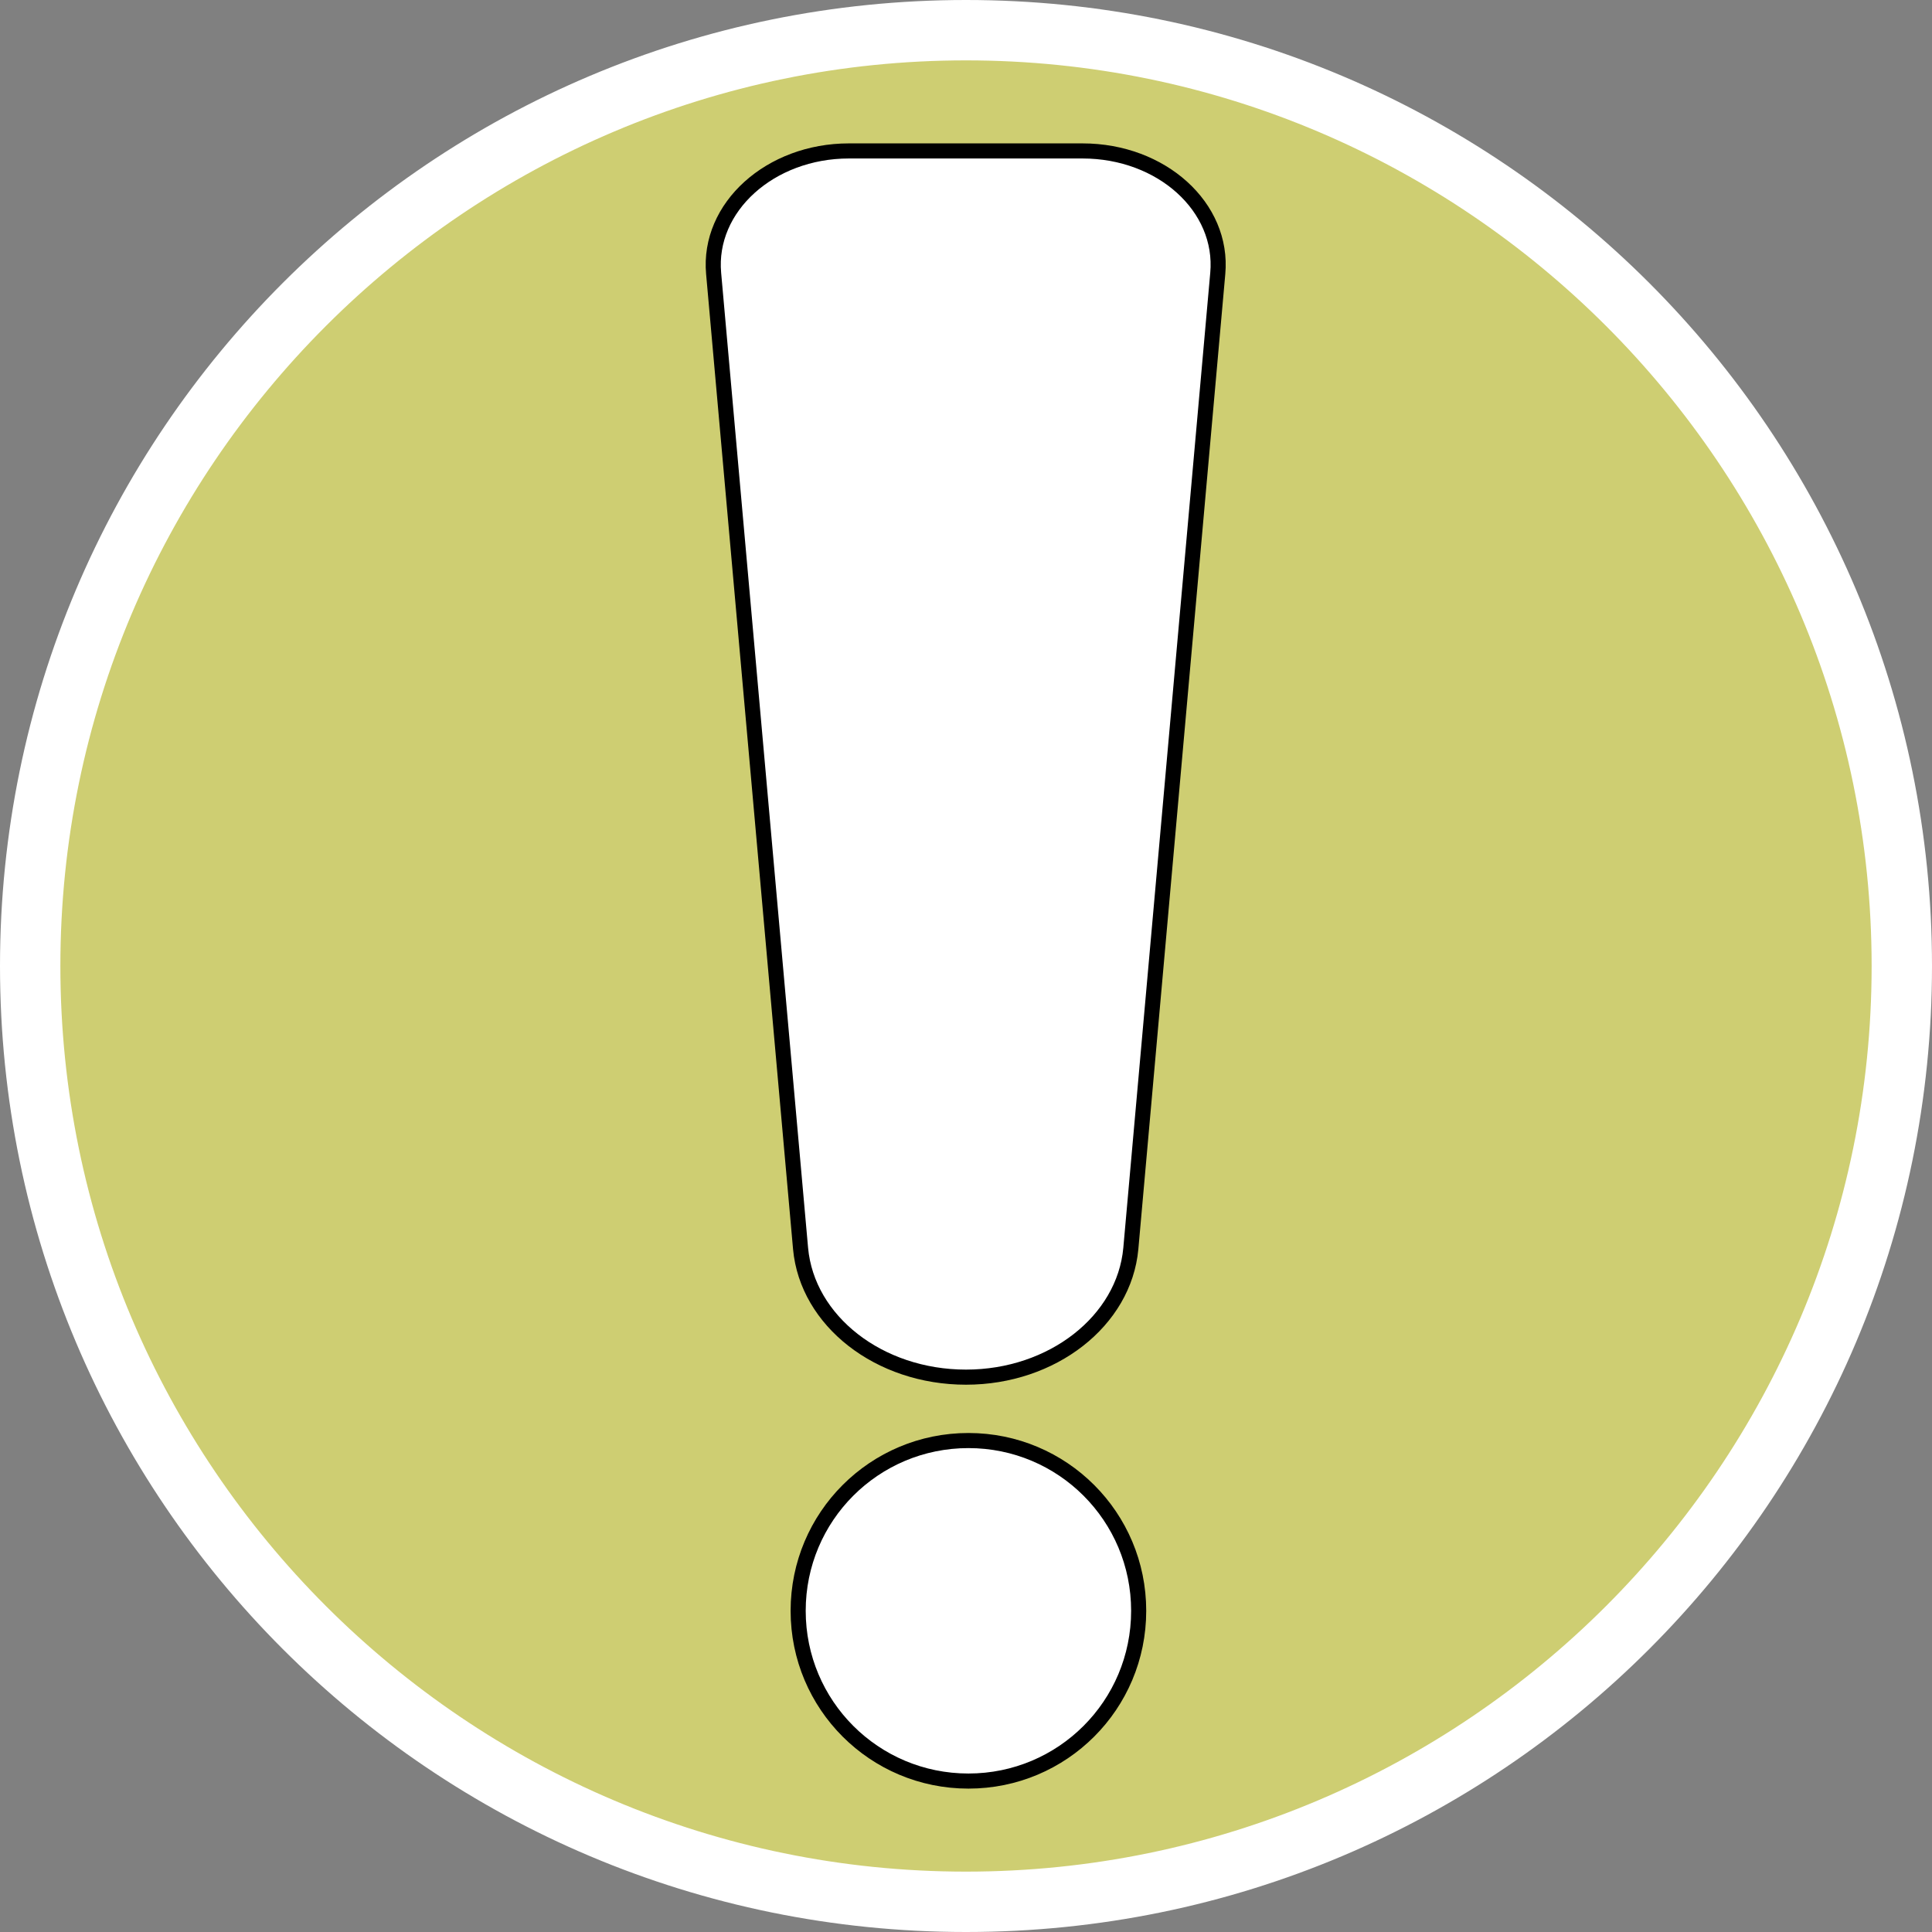
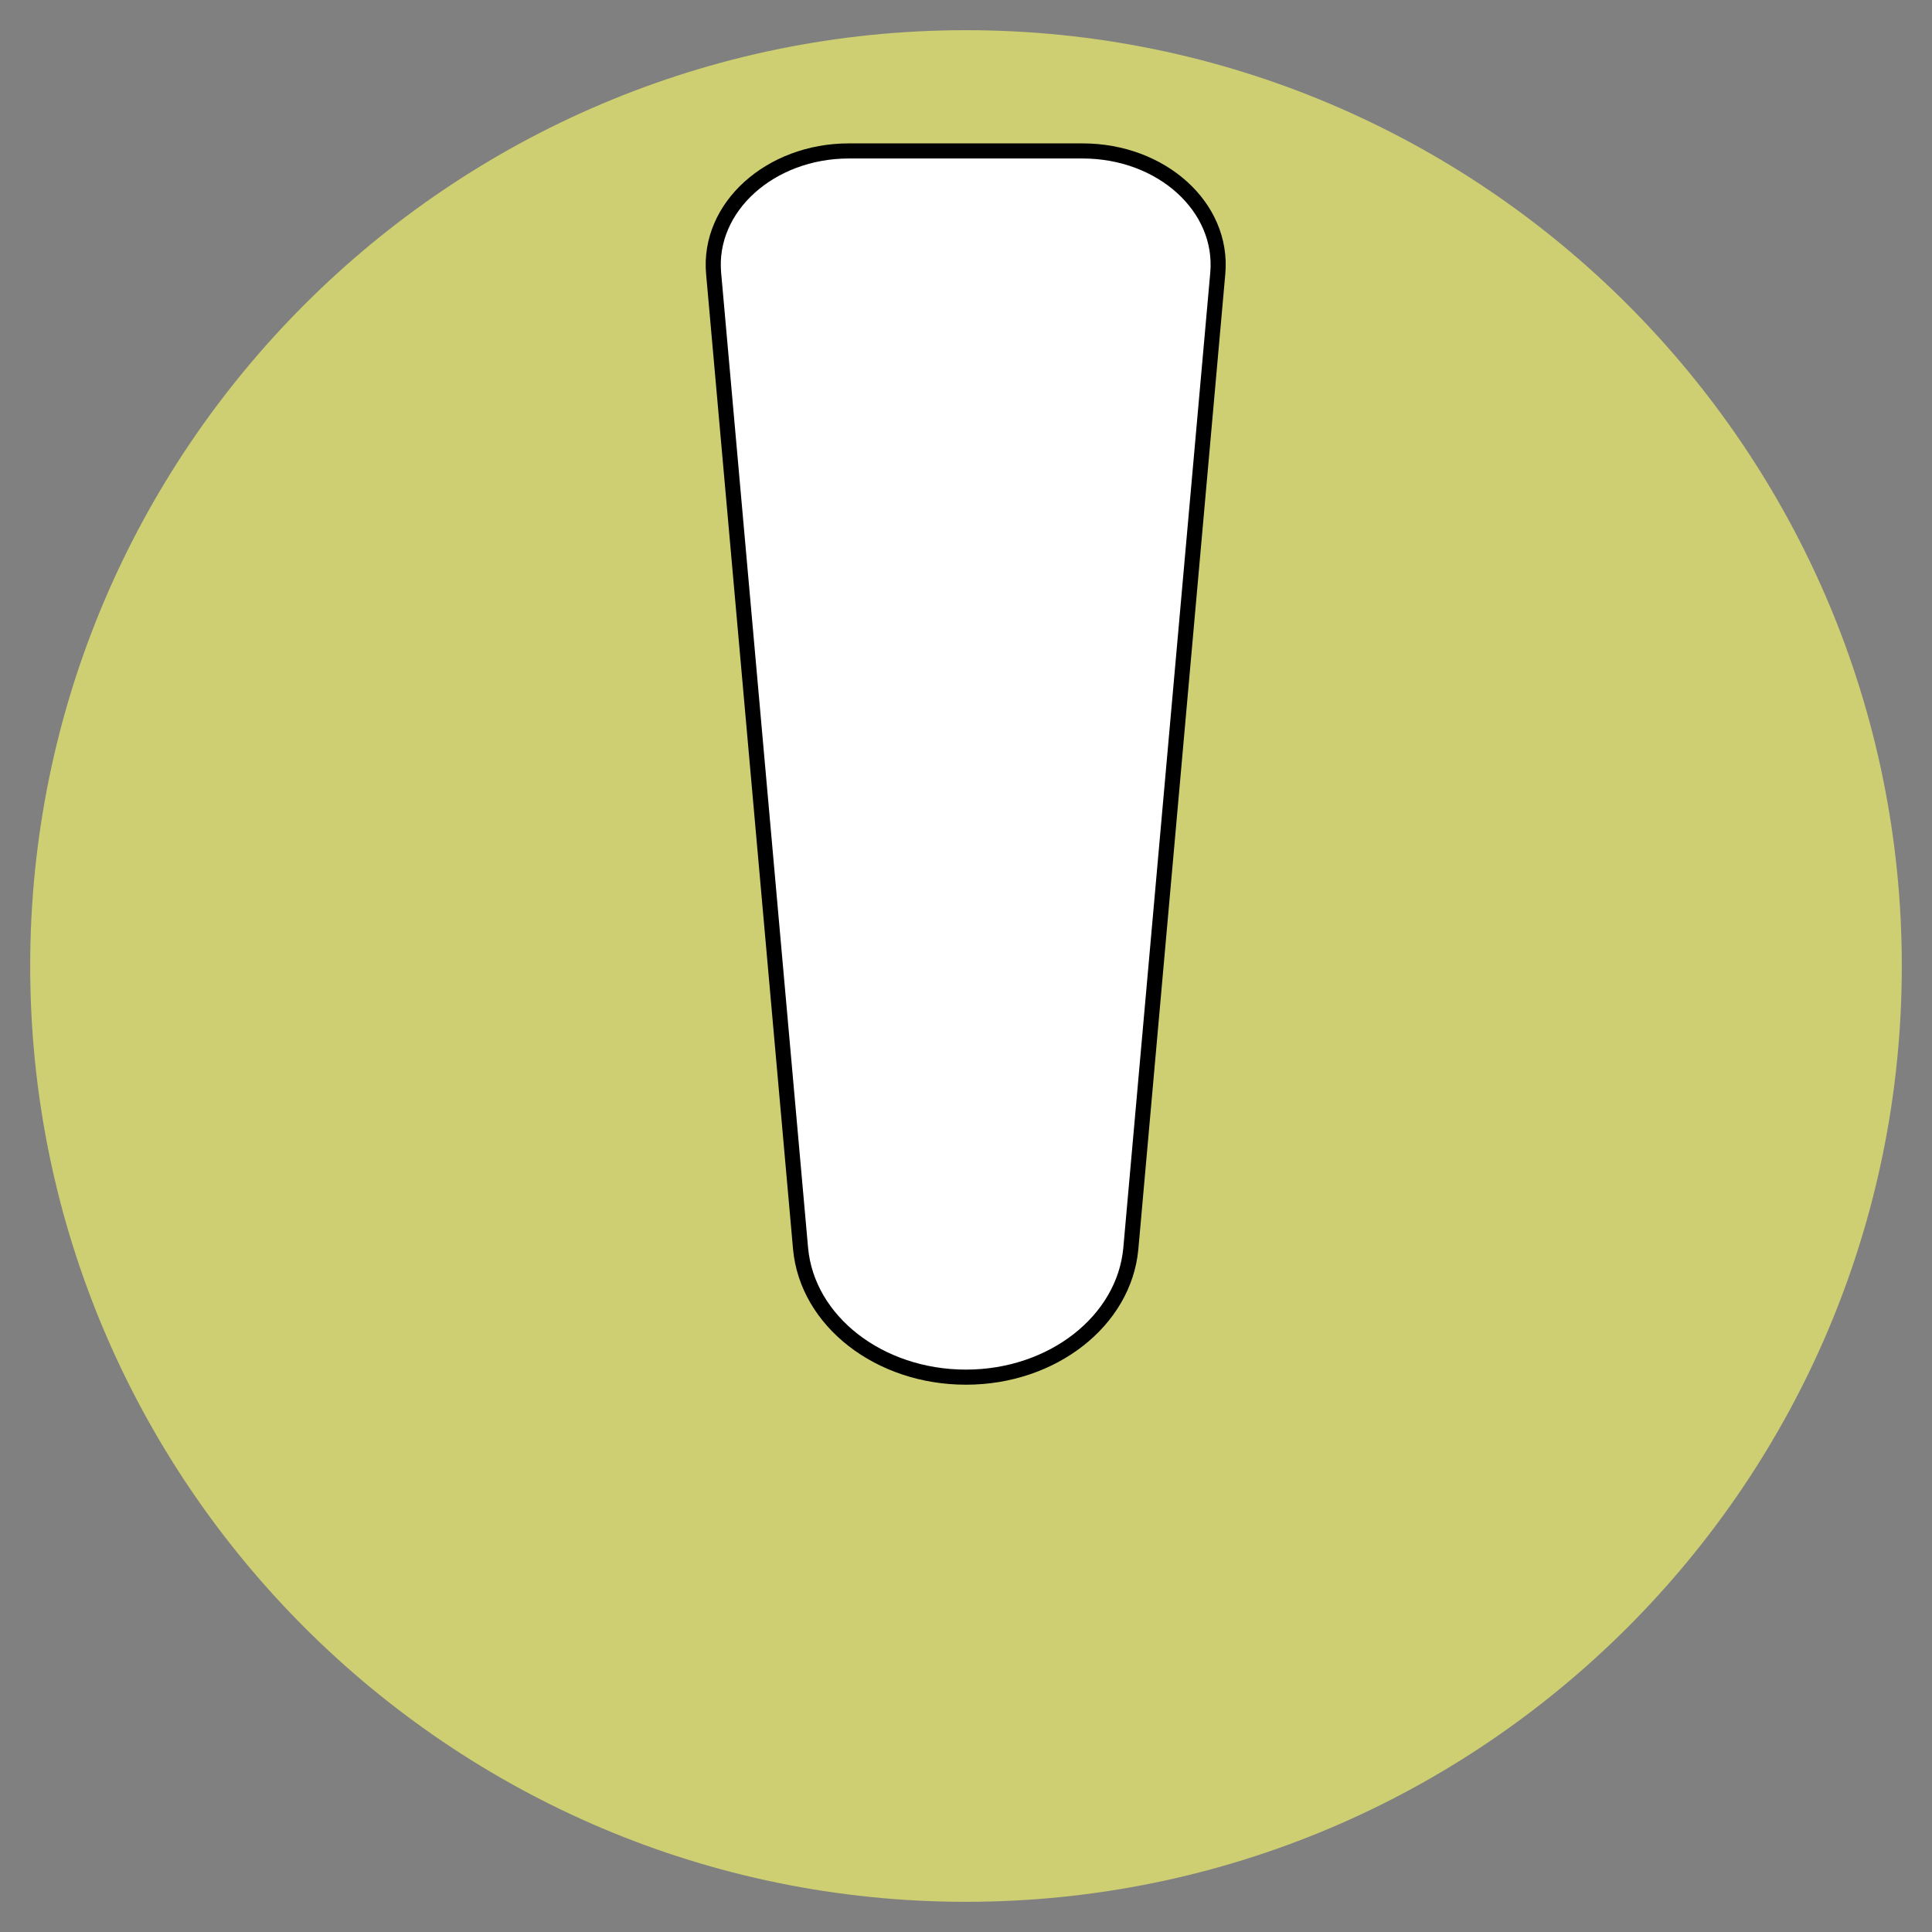
<svg xmlns="http://www.w3.org/2000/svg" id="uuid-8eab0c94-7dee-400d-beea-6095616ba364" width="32" height="32" viewBox="0 0 32 32">
  <rect x="0" y="0" width="32" height="32" fill="#808080" stroke="none" />
  <defs>
    <style>.uuid-33cbe1c5-9480-4291-9515-b131625ebec0,.uuid-0ad92f3d-262b-402e-87ac-462018bd0f1d{fill:#fff;}.uuid-277e974e-eae9-4dea-b82e-38a6548a7373{fill:#cece72;}.uuid-0ad92f3d-262b-402e-87ac-462018bd0f1d{stroke:#000;stroke-miterlimit:10;stroke-width:.25px;}</style>
  </defs>
-   <path class="uuid-277e974e-eae9-4dea-b82e-38a6548a7373" d="M16,31.5C7.45,31.5.5,24.55.5,16S7.45.5,16,.5s15.5,6.95,15.5,15.5-6.95,15.5-15.5,15.5Z" />
-   <path class="uuid-33cbe1c5-9480-4291-9515-b131625ebec0" d="M16,1c8.27,0,15,6.73,15,15s-6.73,15-15,15S1,24.27,1,16,7.73,1,16,1M16,0C7.16,0,0,7.16,0,16s7.16,16,16,16,16-7.16,16-16S24.84,0,16,0h0Z" />
+   <path class="uuid-277e974e-eae9-4dea-b82e-38a6548a7373" d="M16,31.5C7.45,31.5.5,24.55.5,16S7.45.5,16,.5s15.5,6.95,15.5,15.5-6.95,15.5-15.5,15.5" />
  <path class="uuid-0ad92f3d-262b-402e-87ac-462018bd0f1d" d="M16,22.81c-1.44,0-2.63-.93-2.74-2.13l-1.44-16.15c-.1-1.1.94-2.03,2.24-2.03h3.87c1.31,0,2.34.93,2.24,2.03l-1.44,16.15c-.11,1.2-1.3,2.13-2.73,2.13" />
-   <path class="uuid-0ad92f3d-262b-402e-87ac-462018bd0f1d" d="M18.86,26.68c0-1.56-1.26-2.82-2.82-2.82s-2.82,1.26-2.82,2.82,1.26,2.82,2.82,2.82,2.82-1.26,2.82-2.82" />
</svg>